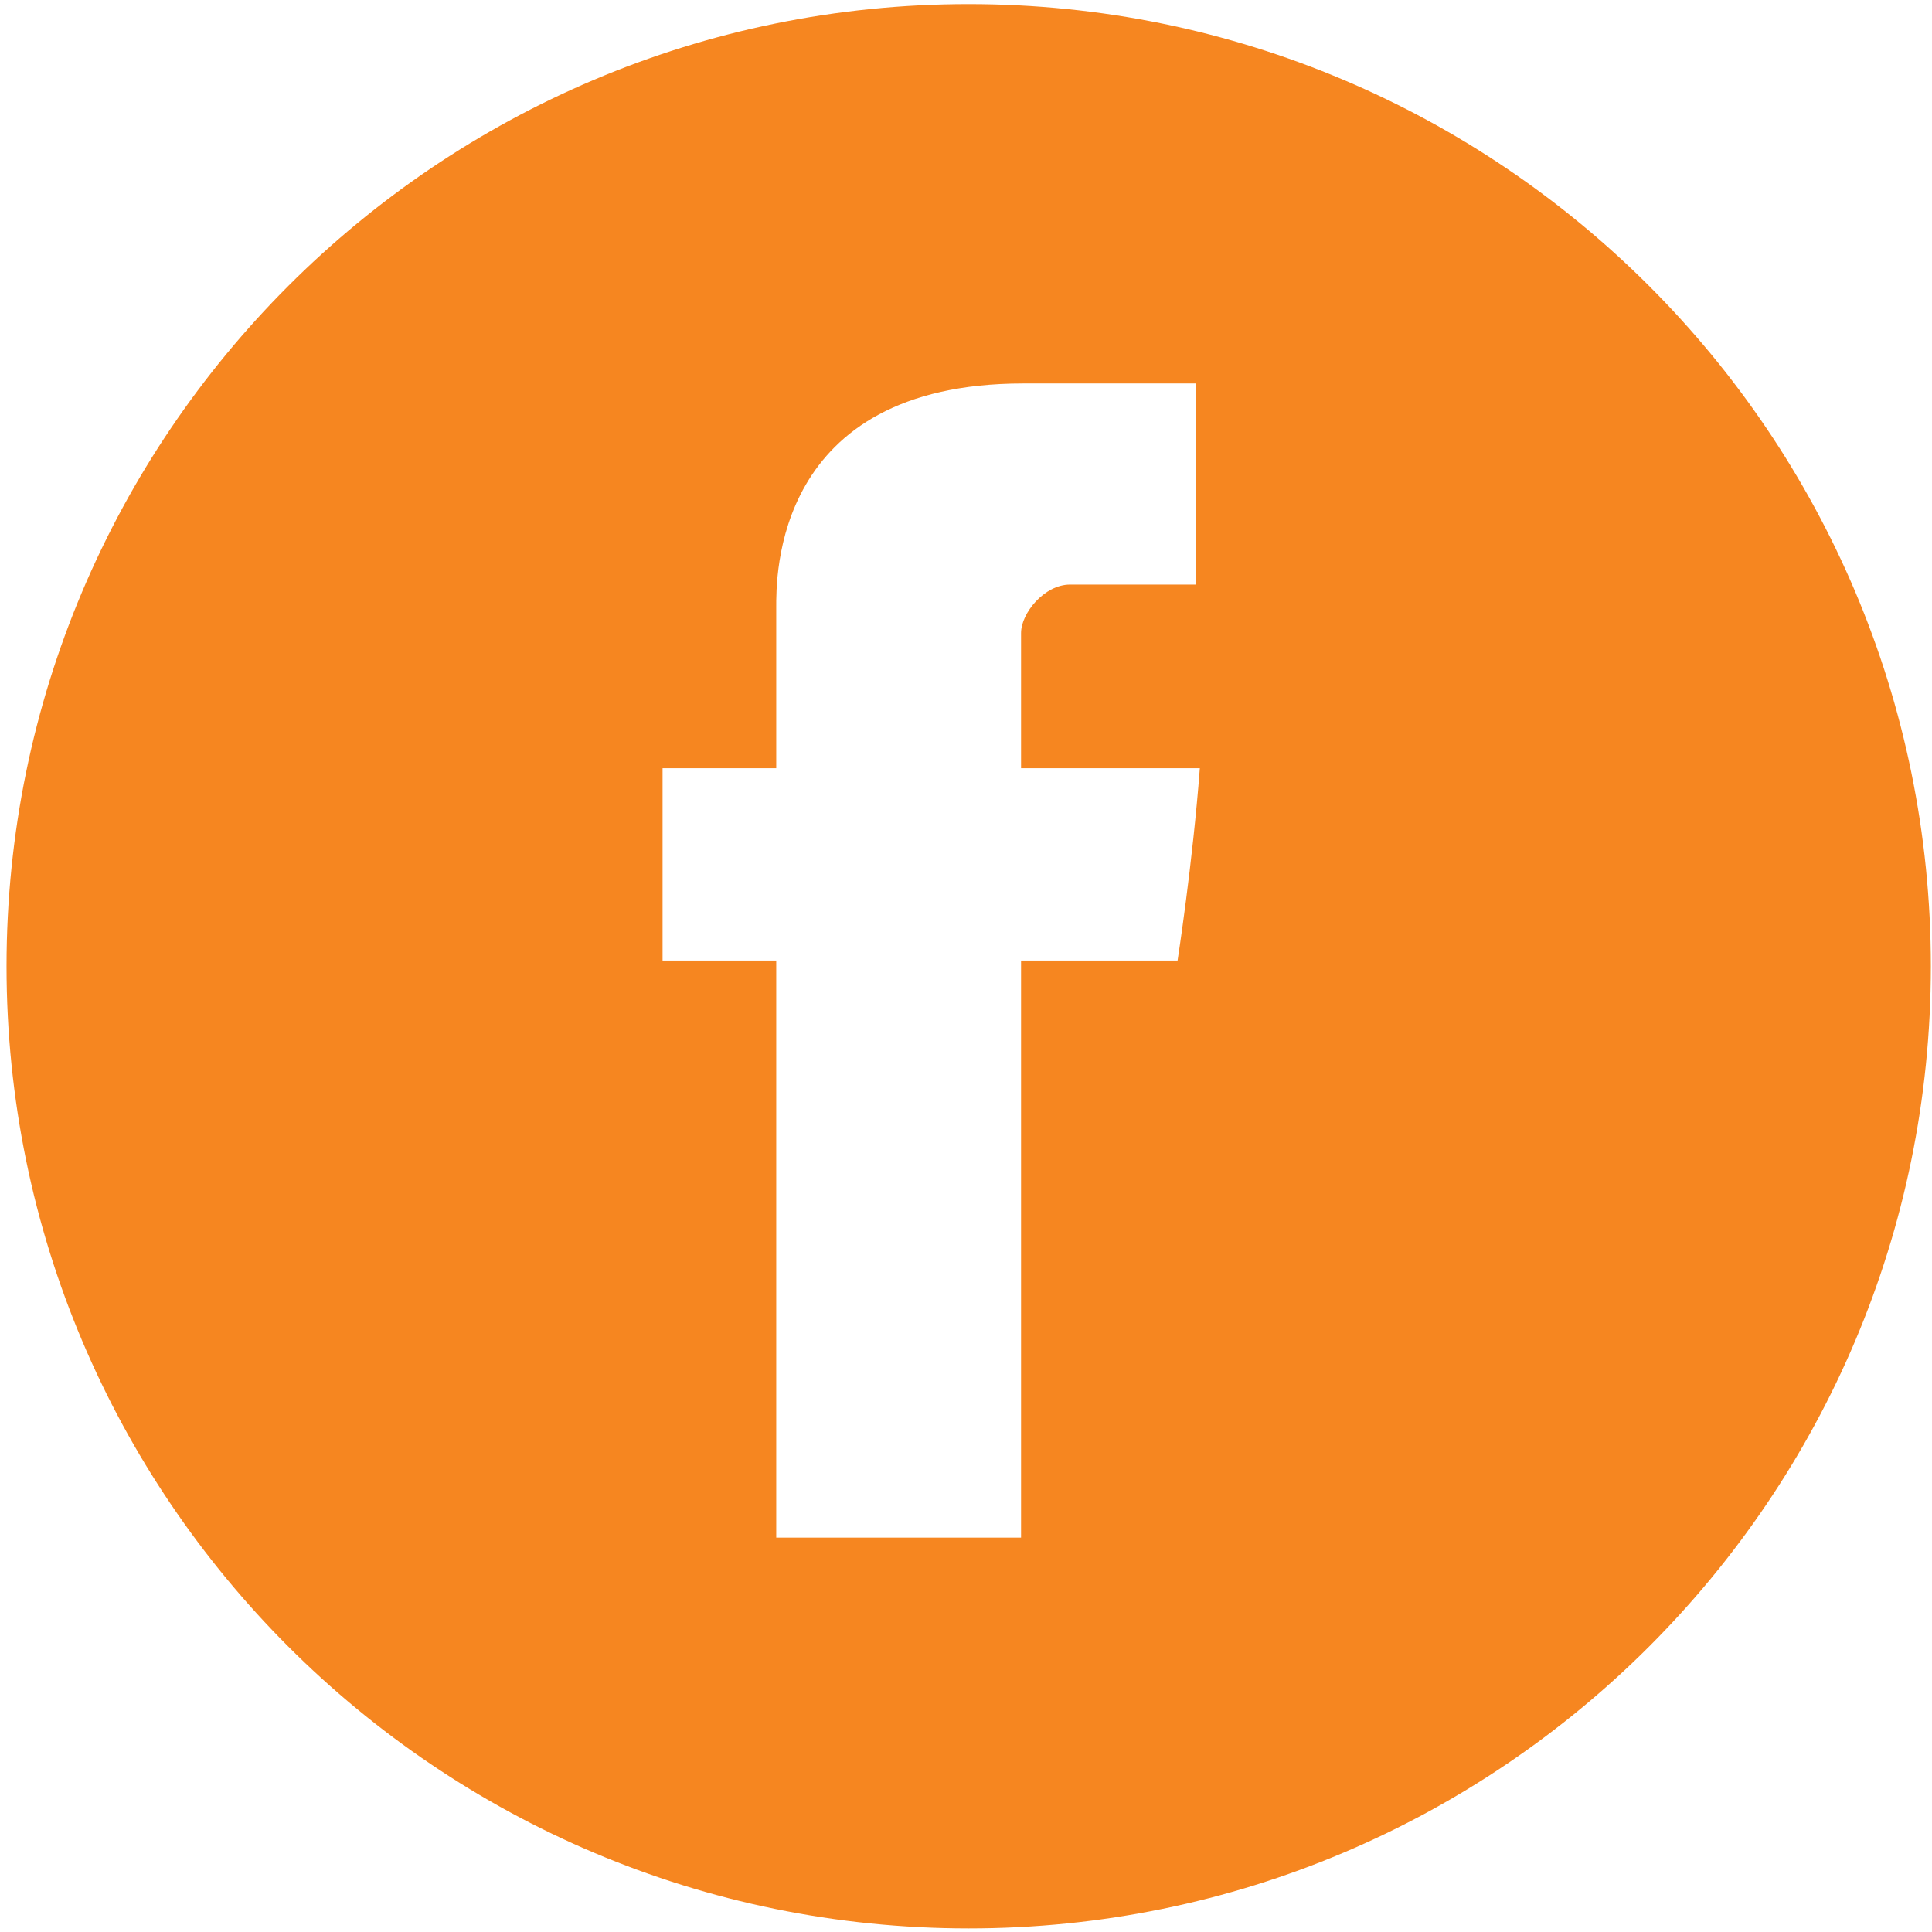
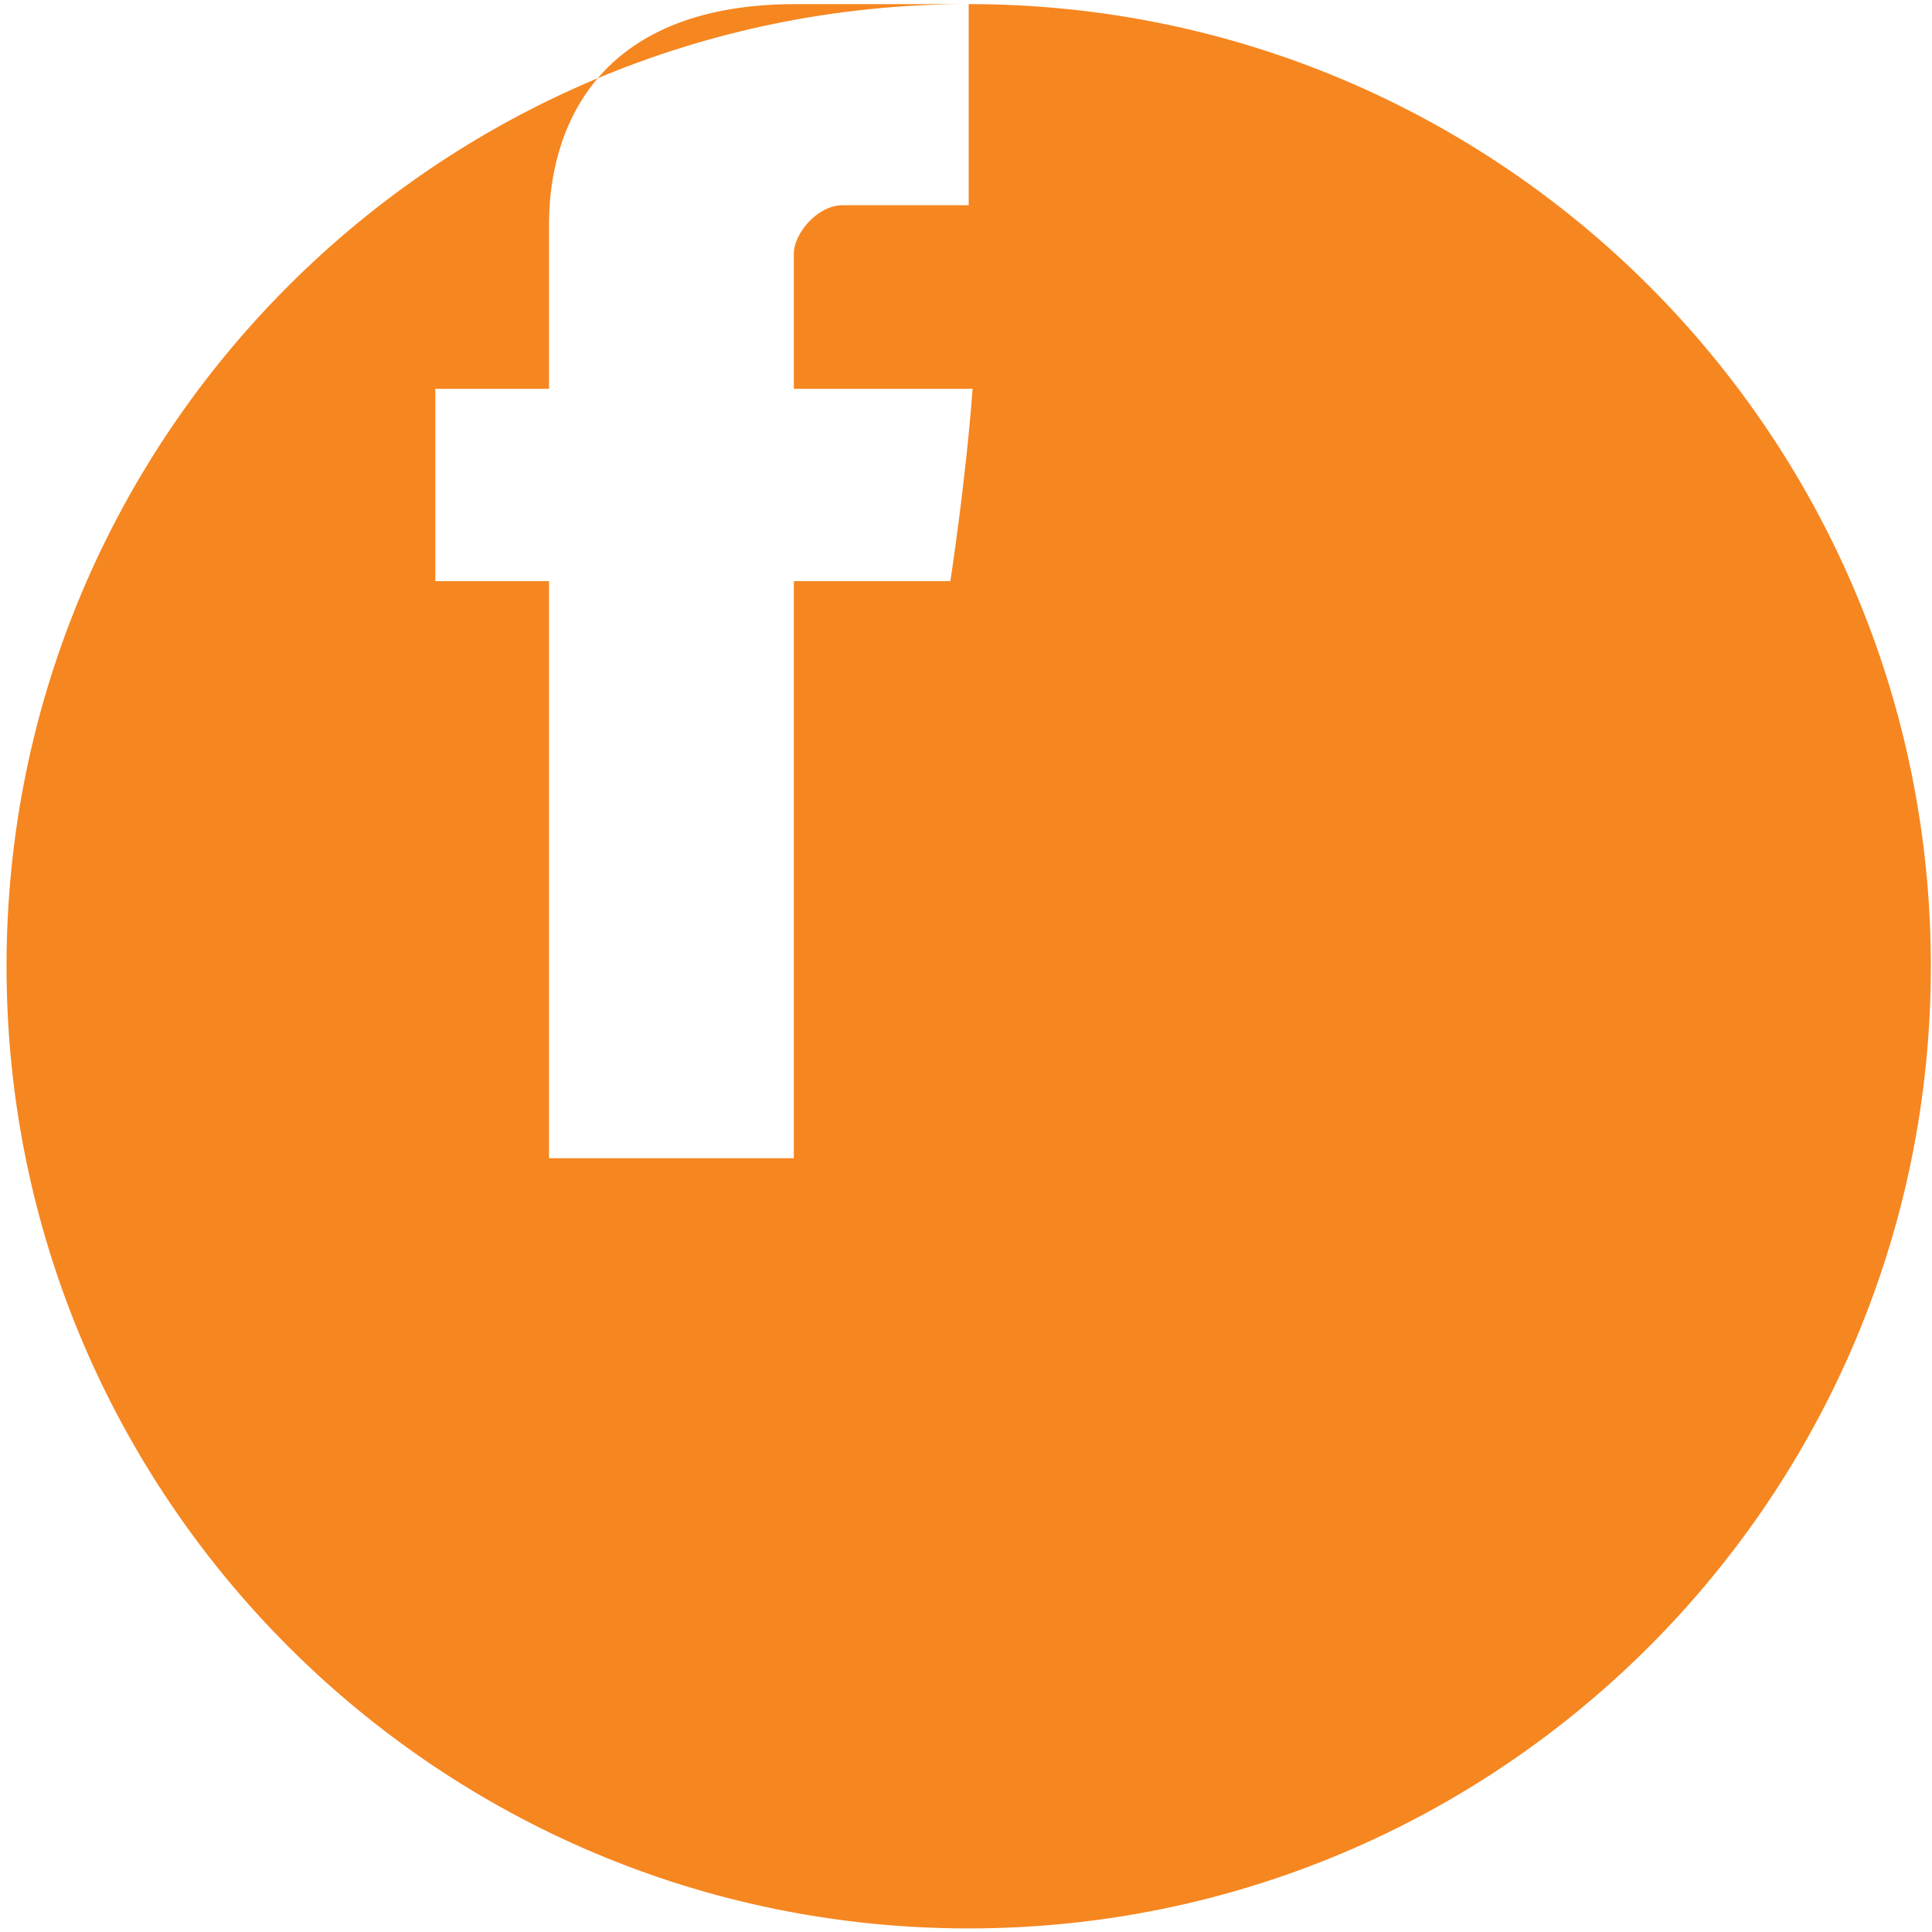
<svg xmlns="http://www.w3.org/2000/svg" id="SVGDoc66ccd56112ae9" width="235px" height="235px" version="1.1" viewBox="0 0 235 235" aria-hidden="true">
  <defs>
    <linearGradient class="cerosgradient" data-cerosgradient="true" id="CerosGradient_id5bfee9aba" gradientUnits="userSpaceOnUse" x1="50%" y1="100%" x2="50%" y2="0%">
      <stop offset="0%" stop-color="#d1d1d1" />
      <stop offset="100%" stop-color="#d1d1d1" />
    </linearGradient>
    <linearGradient />
  </defs>
  <g>
    <g>
-       <path d="M117.828,0.499c64.636,0 117.033,52.397 117.033,117.033c0,64.636 -52.397,117.033 -117.033,117.033c-64.636,0 -117.033,-52.397 -117.033,-117.033c0,-64.636 52.397,-117.033 117.033,-117.033zM145.467,46.645h-21.005c-30.473,0 -30.044,23.753 -30.044,27.279v19.516h-13.826v23.397h13.826v70.193h29.779v-70.193h19.037c0,0 1.826,-11.698 2.709,-23.397h-21.746v-16.442c0,-2.411 2.828,-5.892 5.957,-5.892h15.313z" fill="#f68620" fill-opacity="1" />
+       <path d="M117.828,0.499c64.636,0 117.033,52.397 117.033,117.033c0,64.636 -52.397,117.033 -117.033,117.033c-64.636,0 -117.033,-52.397 -117.033,-117.033c0,-64.636 52.397,-117.033 117.033,-117.033zh-21.005c-30.473,0 -30.044,23.753 -30.044,27.279v19.516h-13.826v23.397h13.826v70.193h29.779v-70.193h19.037c0,0 1.826,-11.698 2.709,-23.397h-21.746v-16.442c0,-2.411 2.828,-5.892 5.957,-5.892h15.313z" fill="#f68620" fill-opacity="1" />
    </g>
  </g>
</svg>